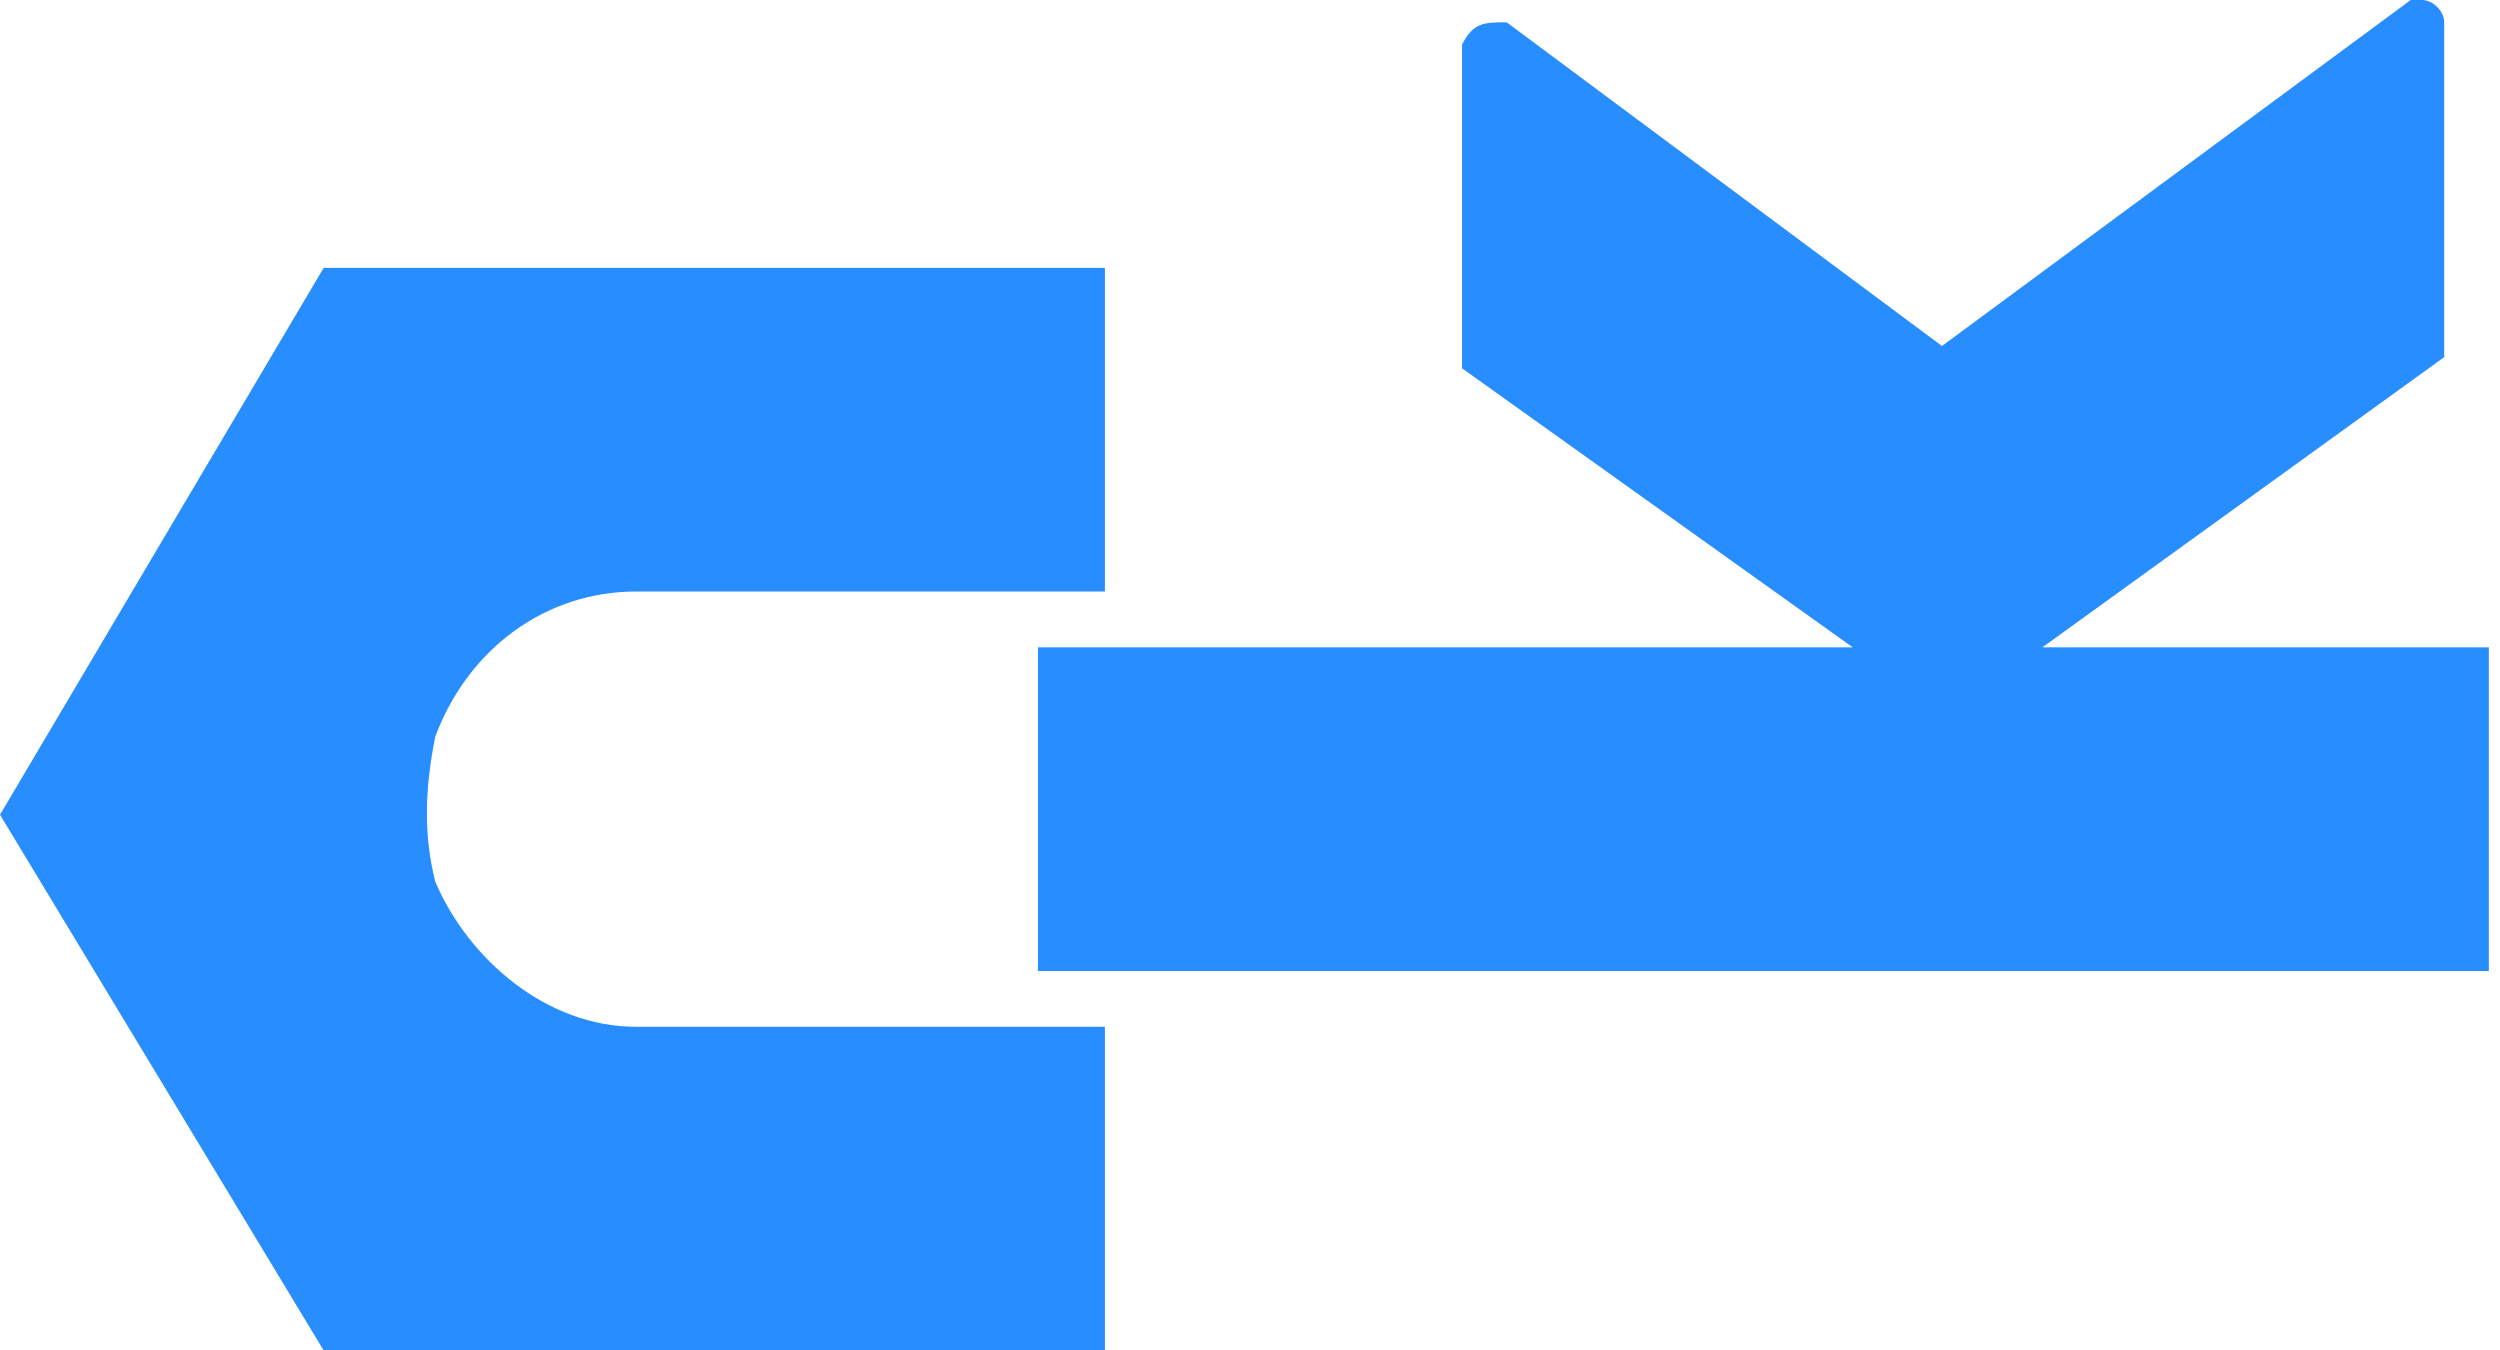
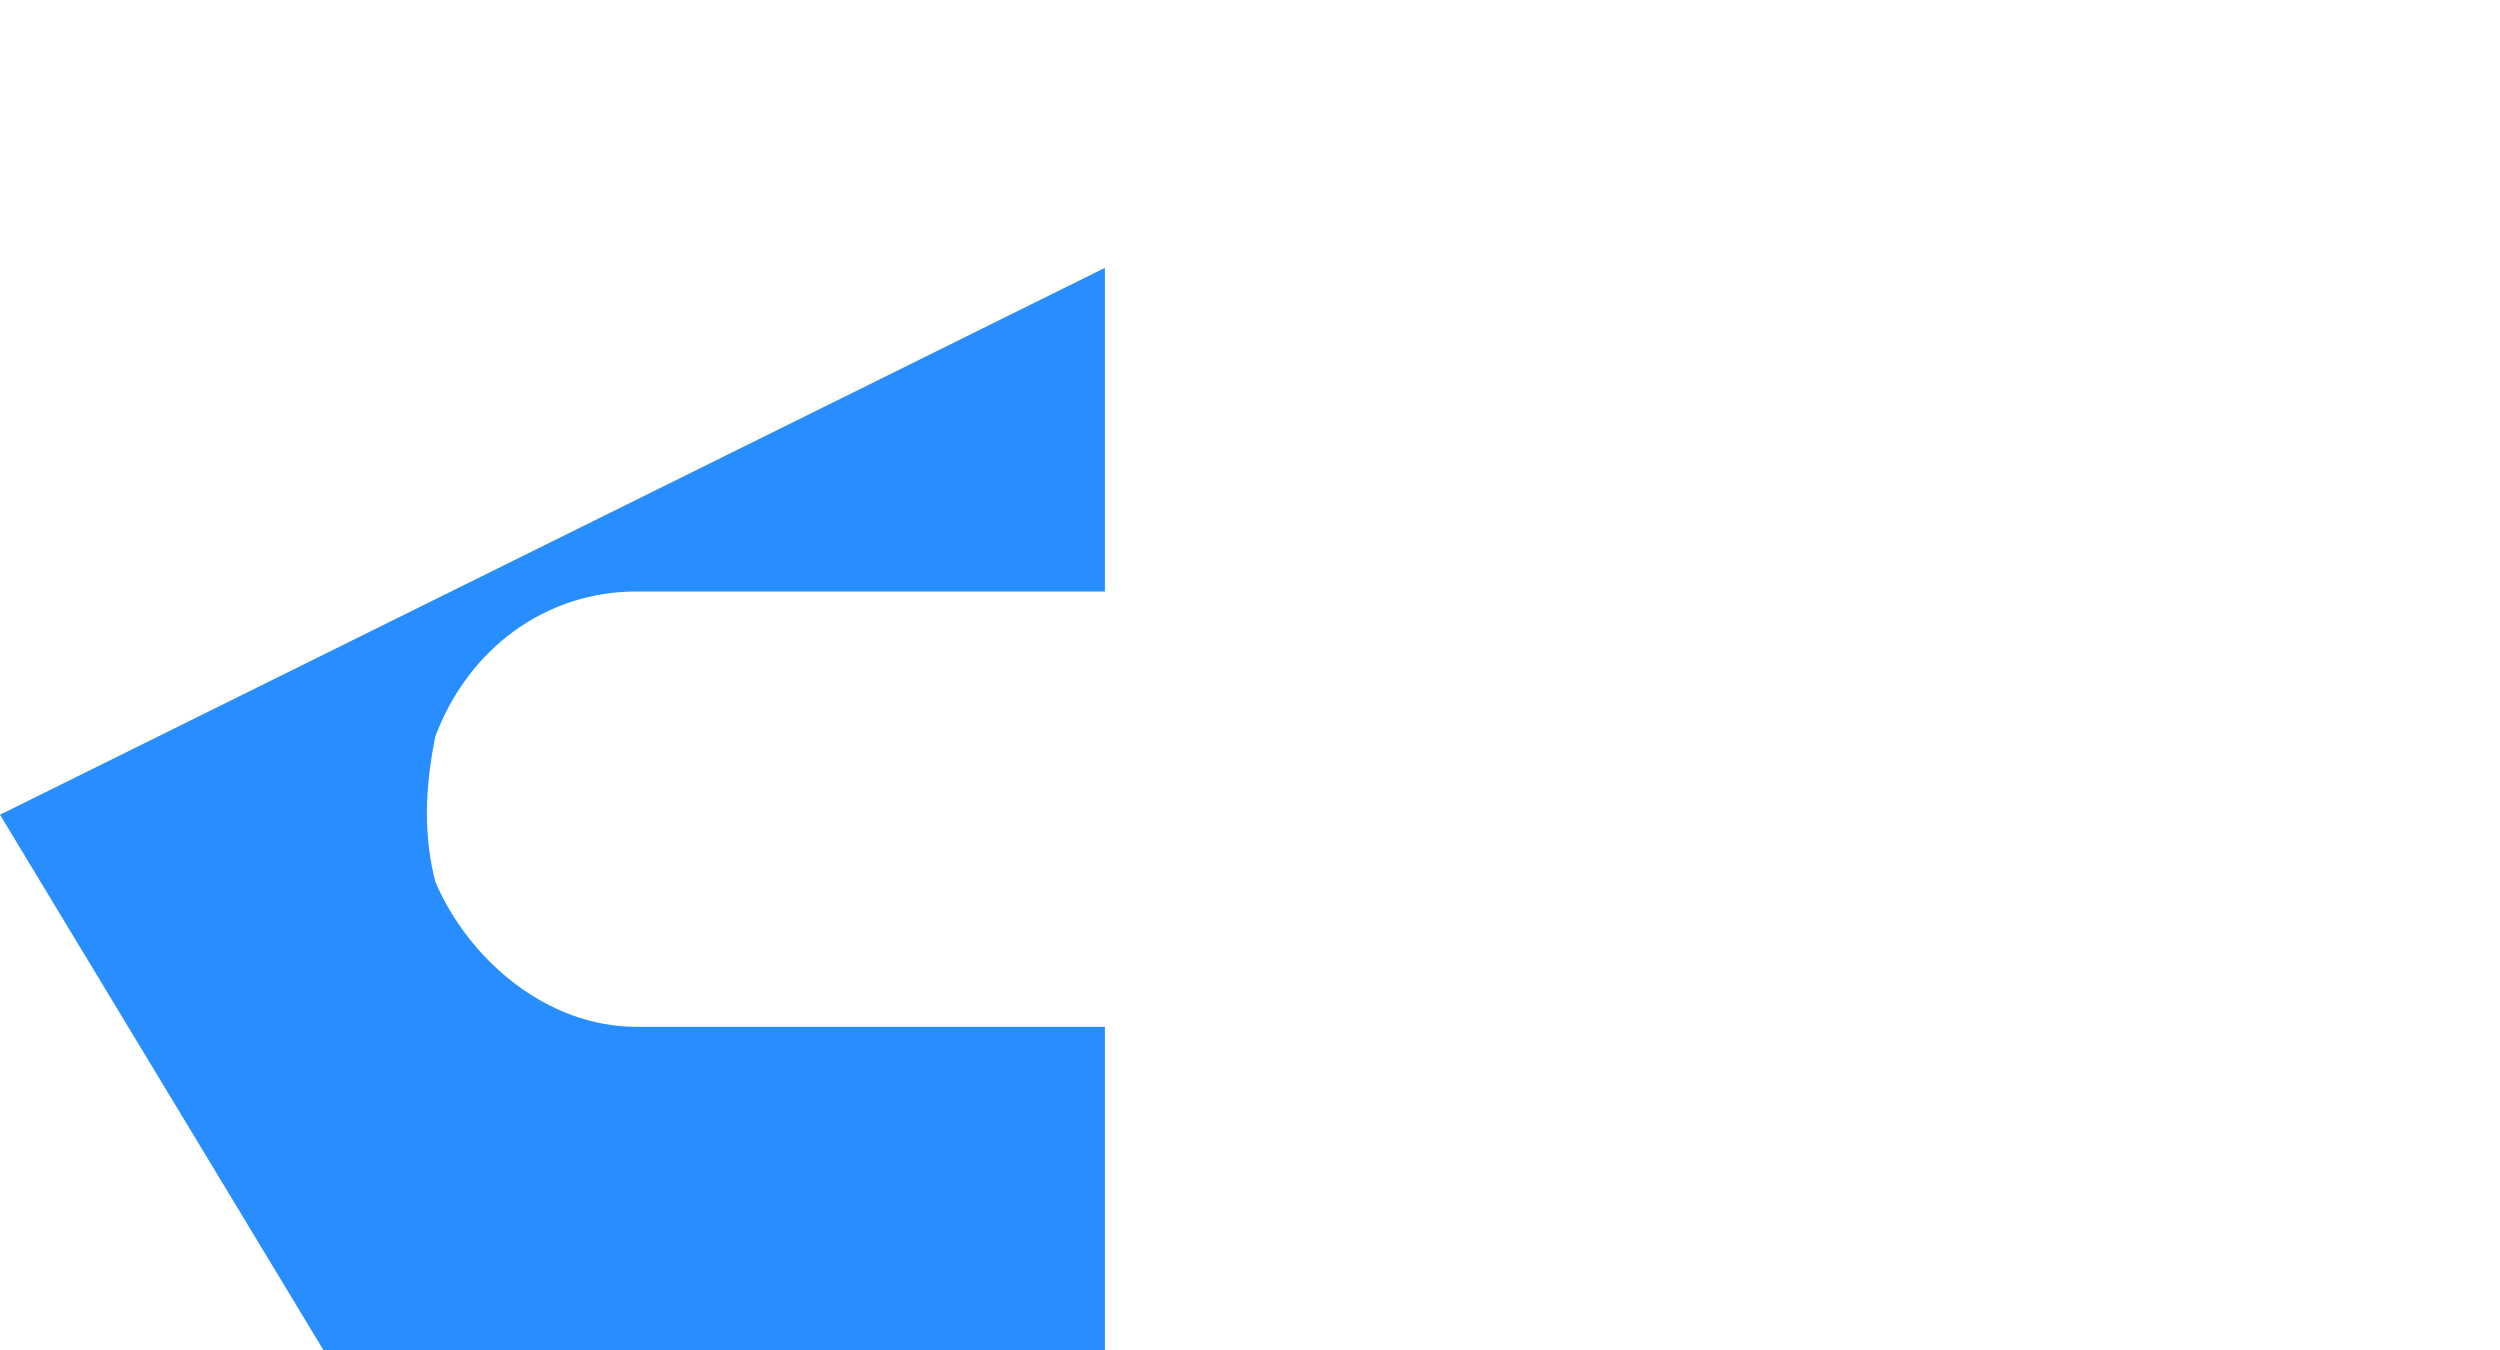
<svg xmlns="http://www.w3.org/2000/svg" version="1.1" id="Слой_1" x="0px" y="0px" viewBox="0 0 22.4 12.1" style="enable-background:new 0 0 22.4 12.1;" xml:space="preserve">
  <style type="text/css">
	.st0{fill:#288EFF;}
</style>
  <g id="Слой_2_1_">
    <g id="Слой_1-2">
-       <path class="st0" d="M3.9,7.9L3.9,7.9c-0.1-0.4-0.1-0.8,0-1.3l0,0c0.3-0.8,1-1.3,1.8-1.3h4.2V2.4h-7L0,7.3l2.9,4.8h7V9.2H5.7    C4.9,9.2,4.2,8.6,3.9,7.9z" />
-       <path class="st0" d="M13.1,0.4v2.9l3.5,2.5H9.3v2.9h13V5.8h-4l3.6-2.6v-3c0-0.1-0.1-0.2-0.2-0.2c0,0-0.1,0-0.1,0l-4.2,3.1    l-3.9-2.9C13.3,0.2,13.2,0.2,13.1,0.4C13.1,0.3,13.1,0.3,13.1,0.4z" />
+       <path class="st0" d="M3.9,7.9L3.9,7.9c-0.1-0.4-0.1-0.8,0-1.3l0,0c0.3-0.8,1-1.3,1.8-1.3h4.2V2.4L0,7.3l2.9,4.8h7V9.2H5.7    C4.9,9.2,4.2,8.6,3.9,7.9z" />
    </g>
  </g>
</svg>